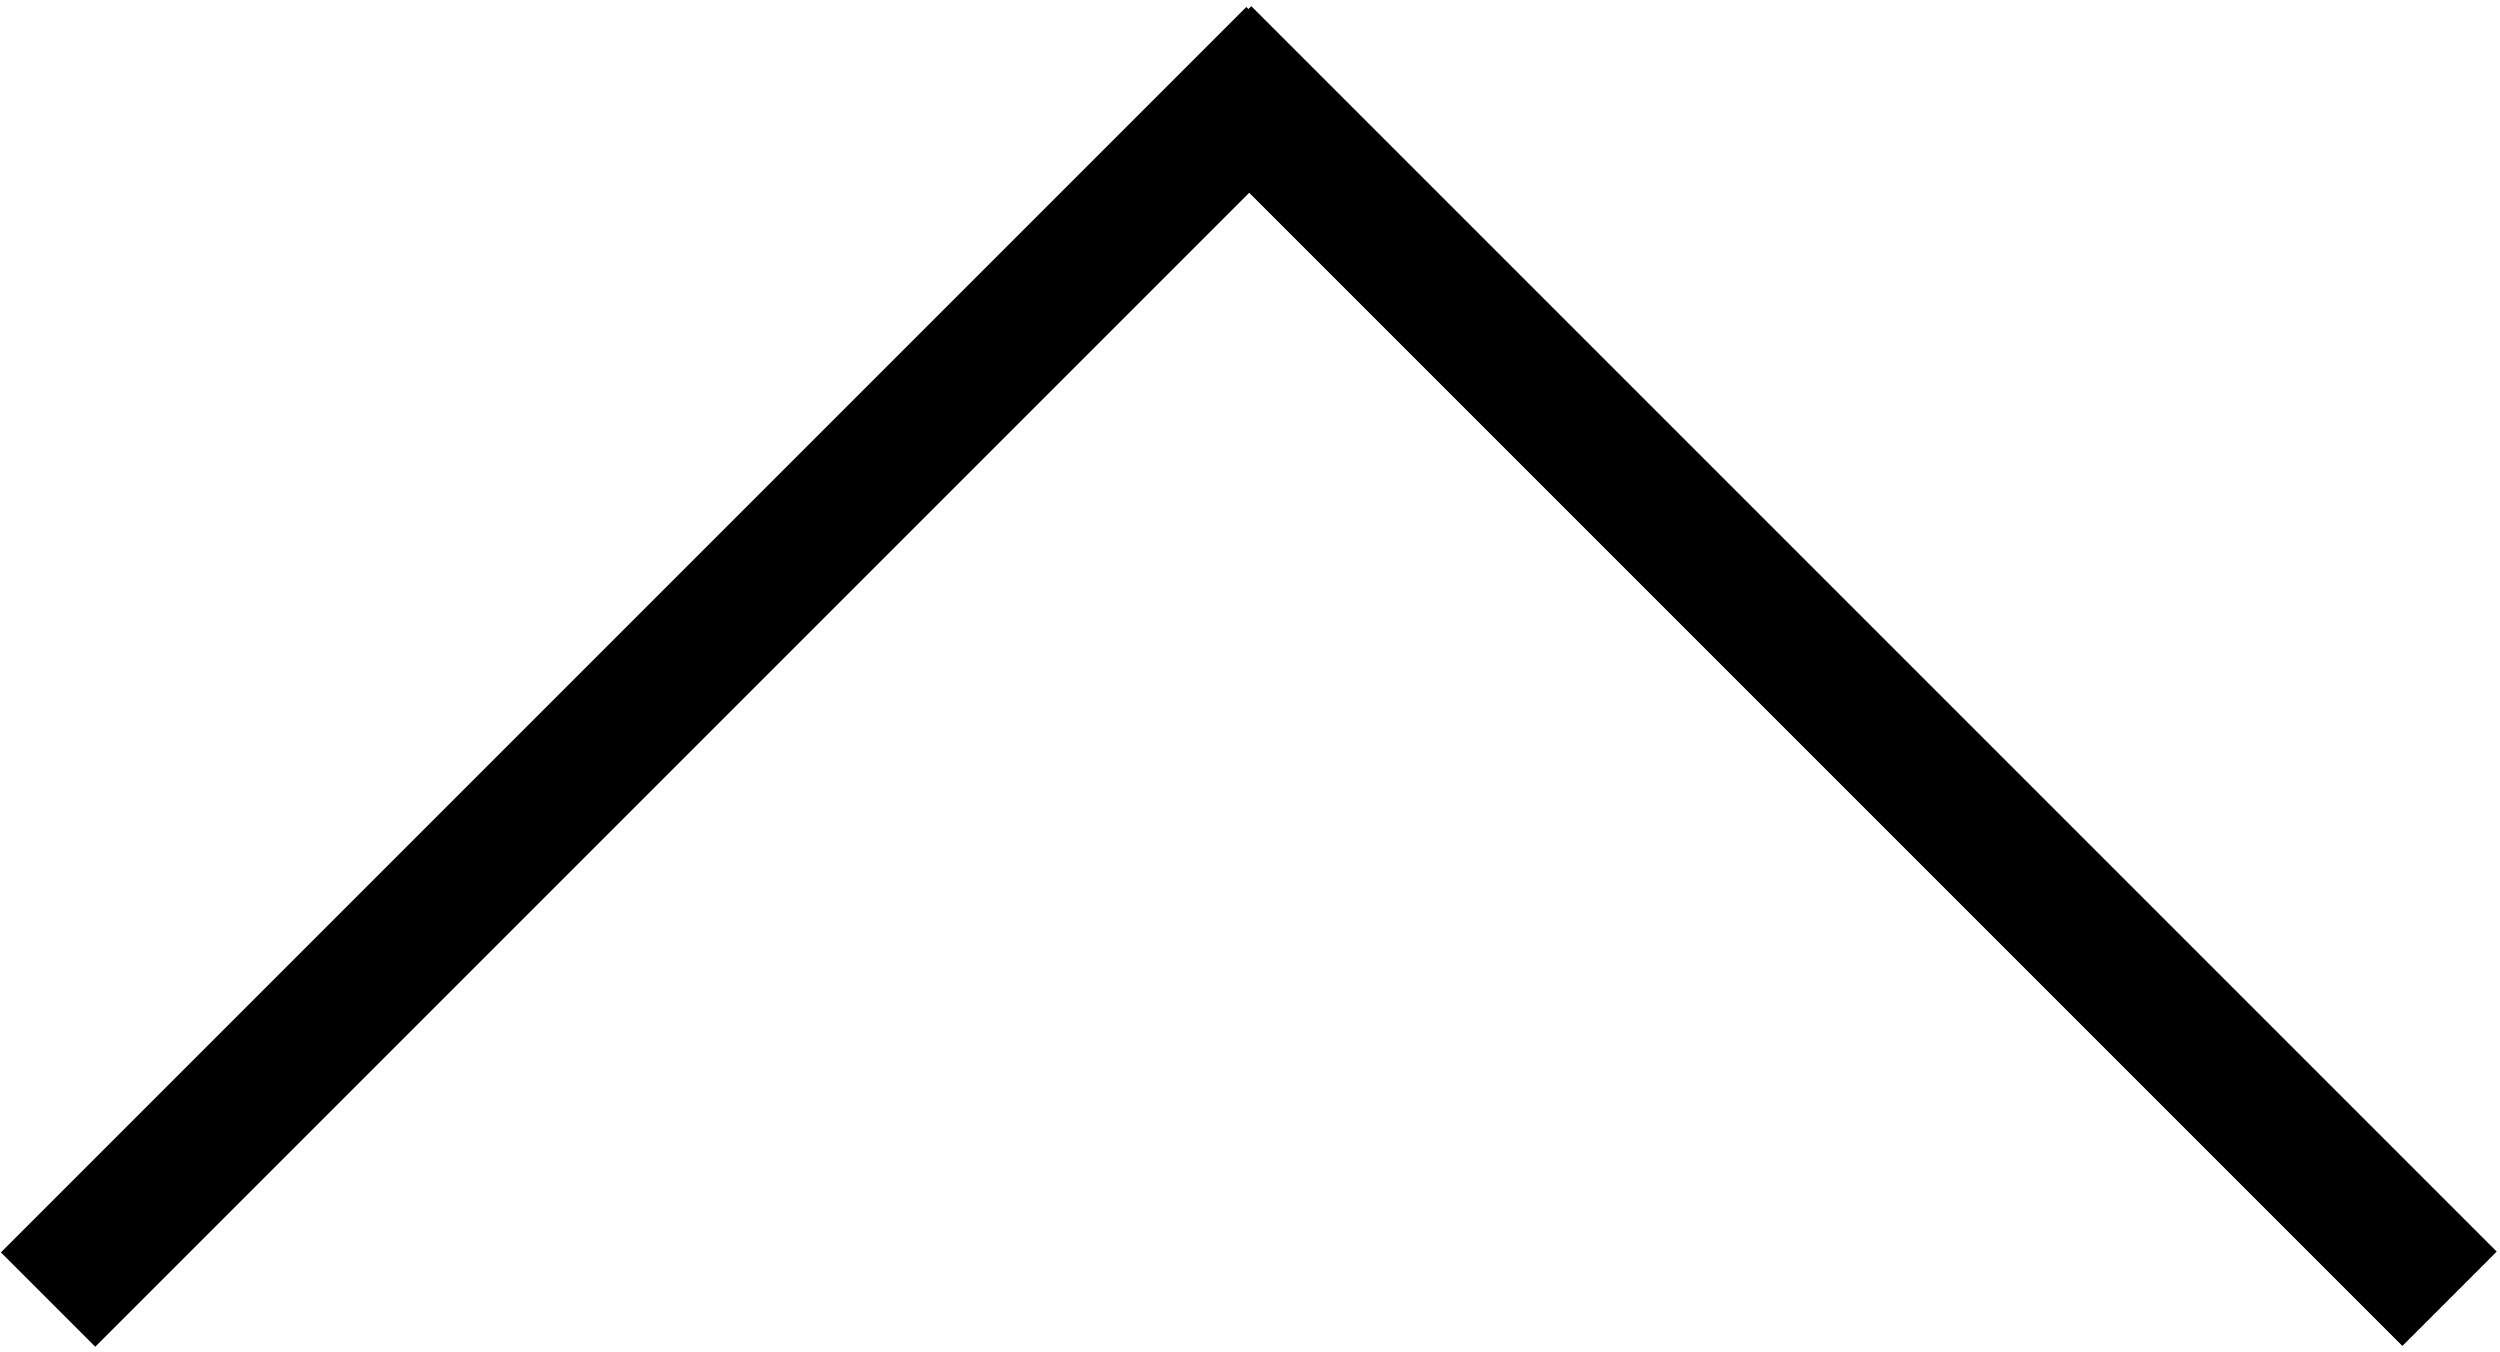
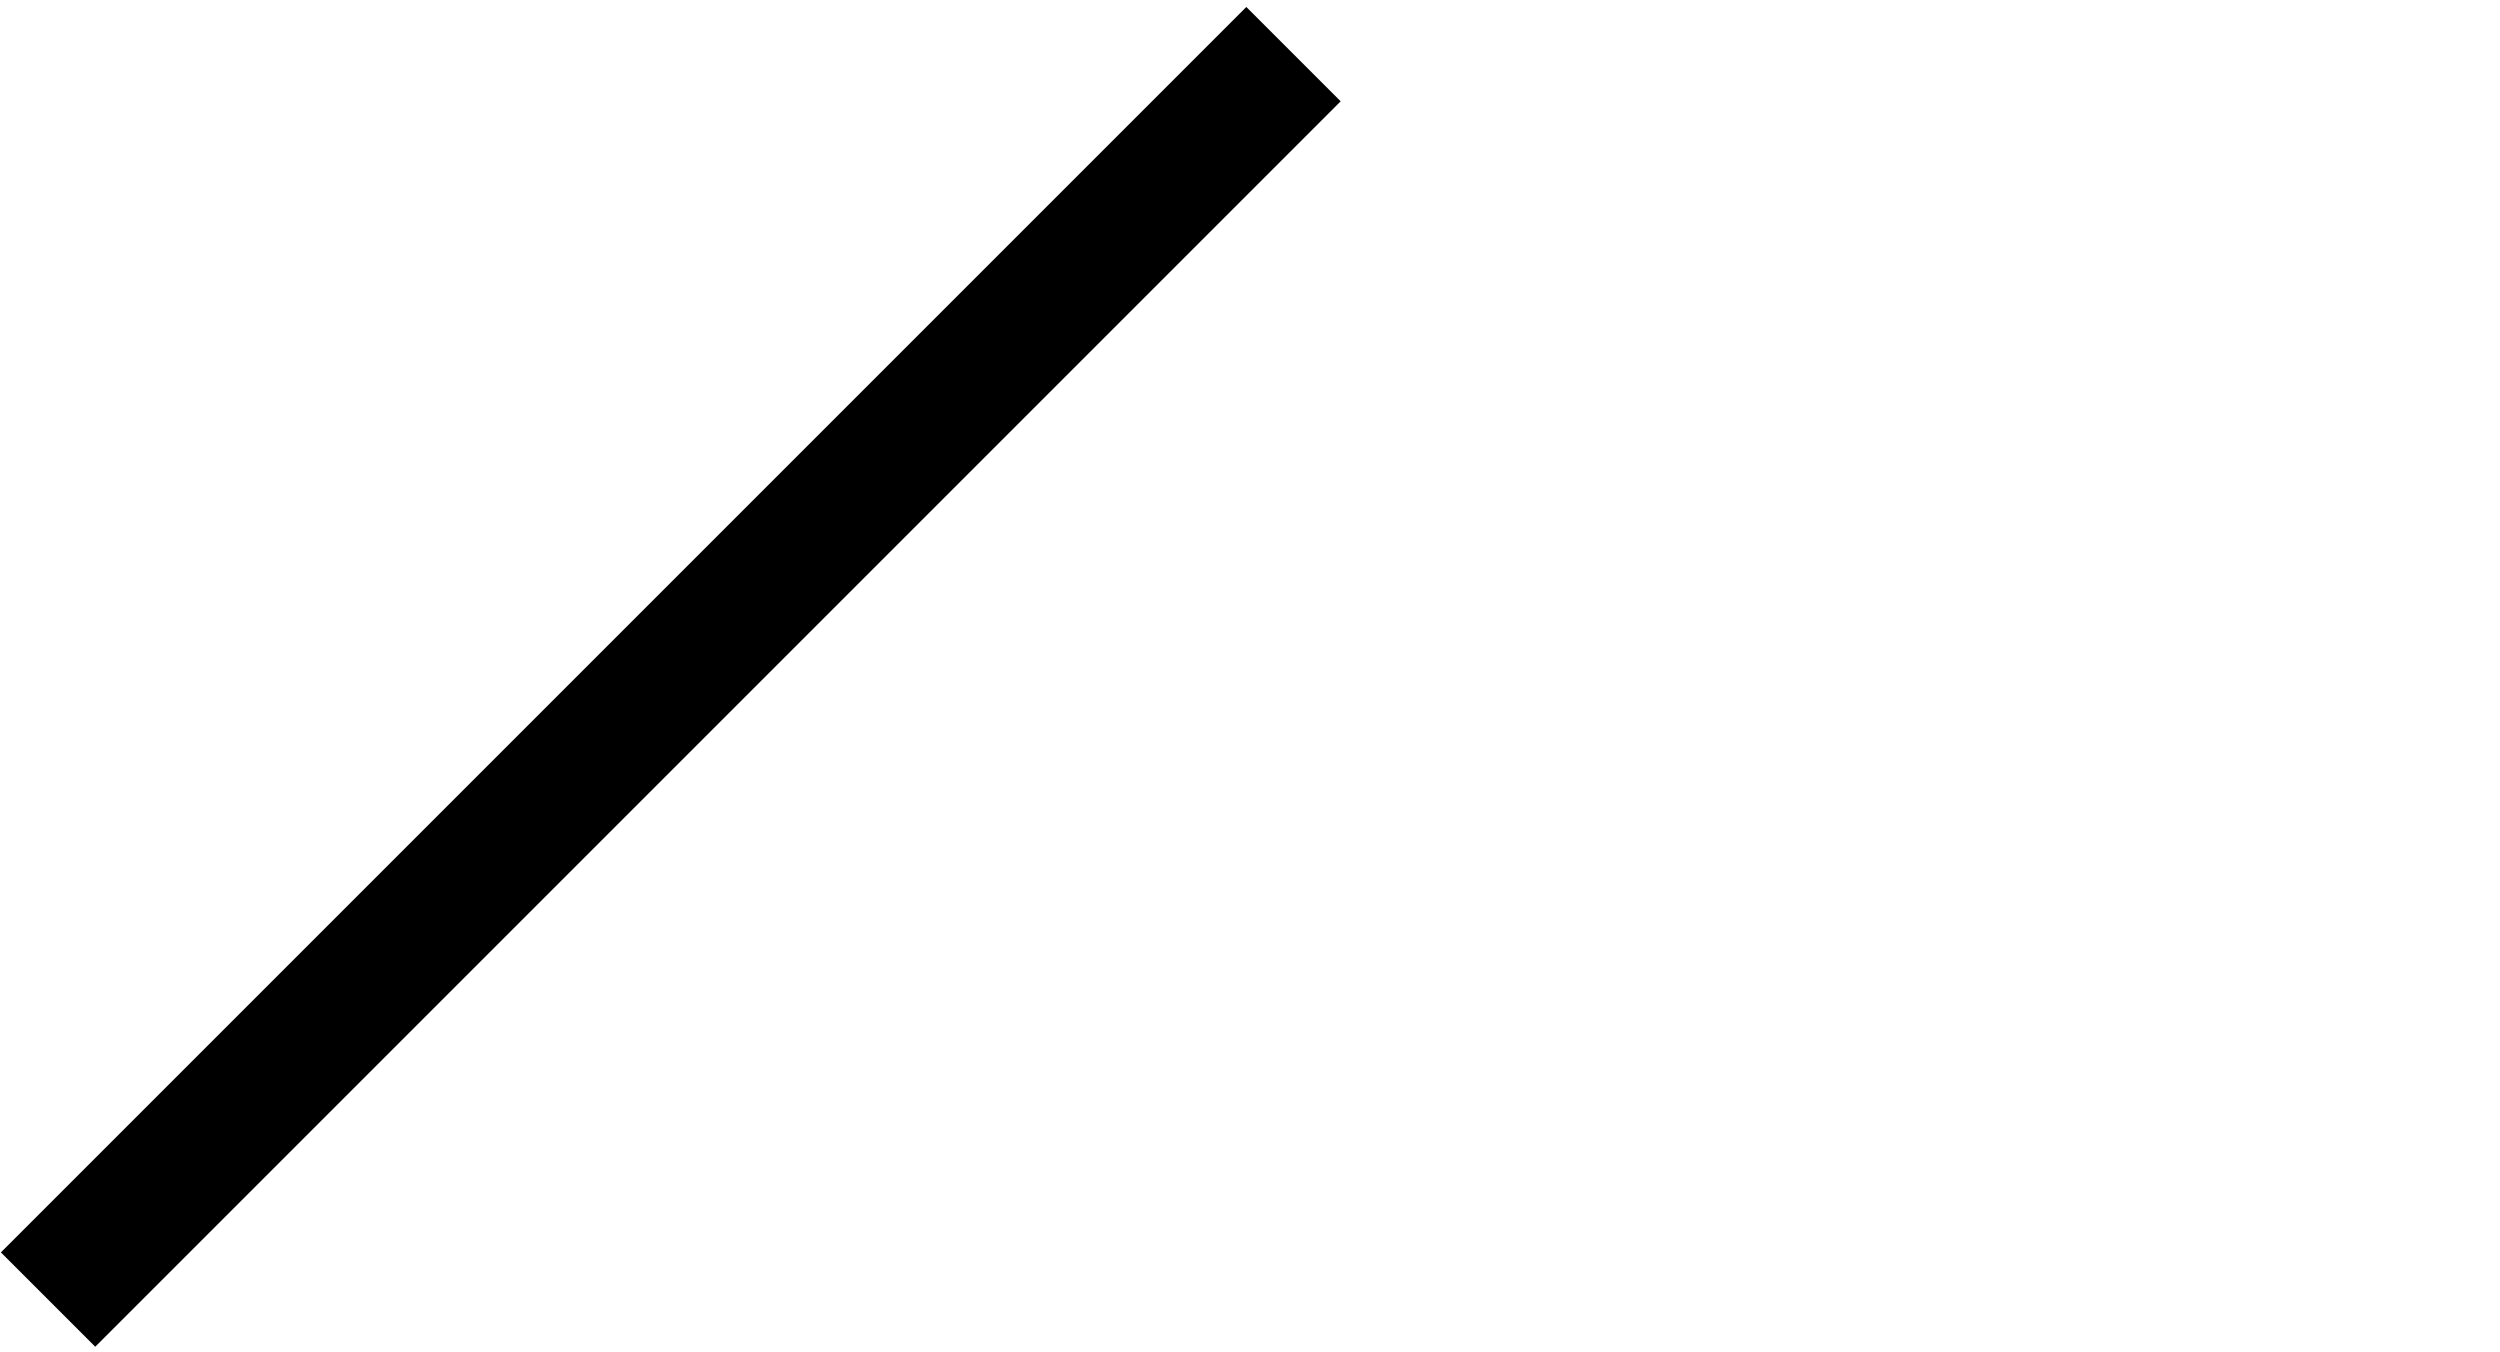
<svg xmlns="http://www.w3.org/2000/svg" version="1.1" id="Ebene_1" x="0px" y="0px" viewBox="0 0 56.2 30.4" style="enable-background:new 0 0 56.2 30.4;" xml:space="preserve">
  <g>
-     <rect x="39.6" y="-4.6" transform="matrix(0.707 -0.707 0.707 0.707 1.263 33.509)" width="3" height="39.6" />
-   </g>
+     </g>
  <g>
    <rect x="-4.7" y="13.7" transform="matrix(0.707 -0.707 0.707 0.707 -6.343 15.145)" width="39.6" height="3" />
  </g>
</svg>